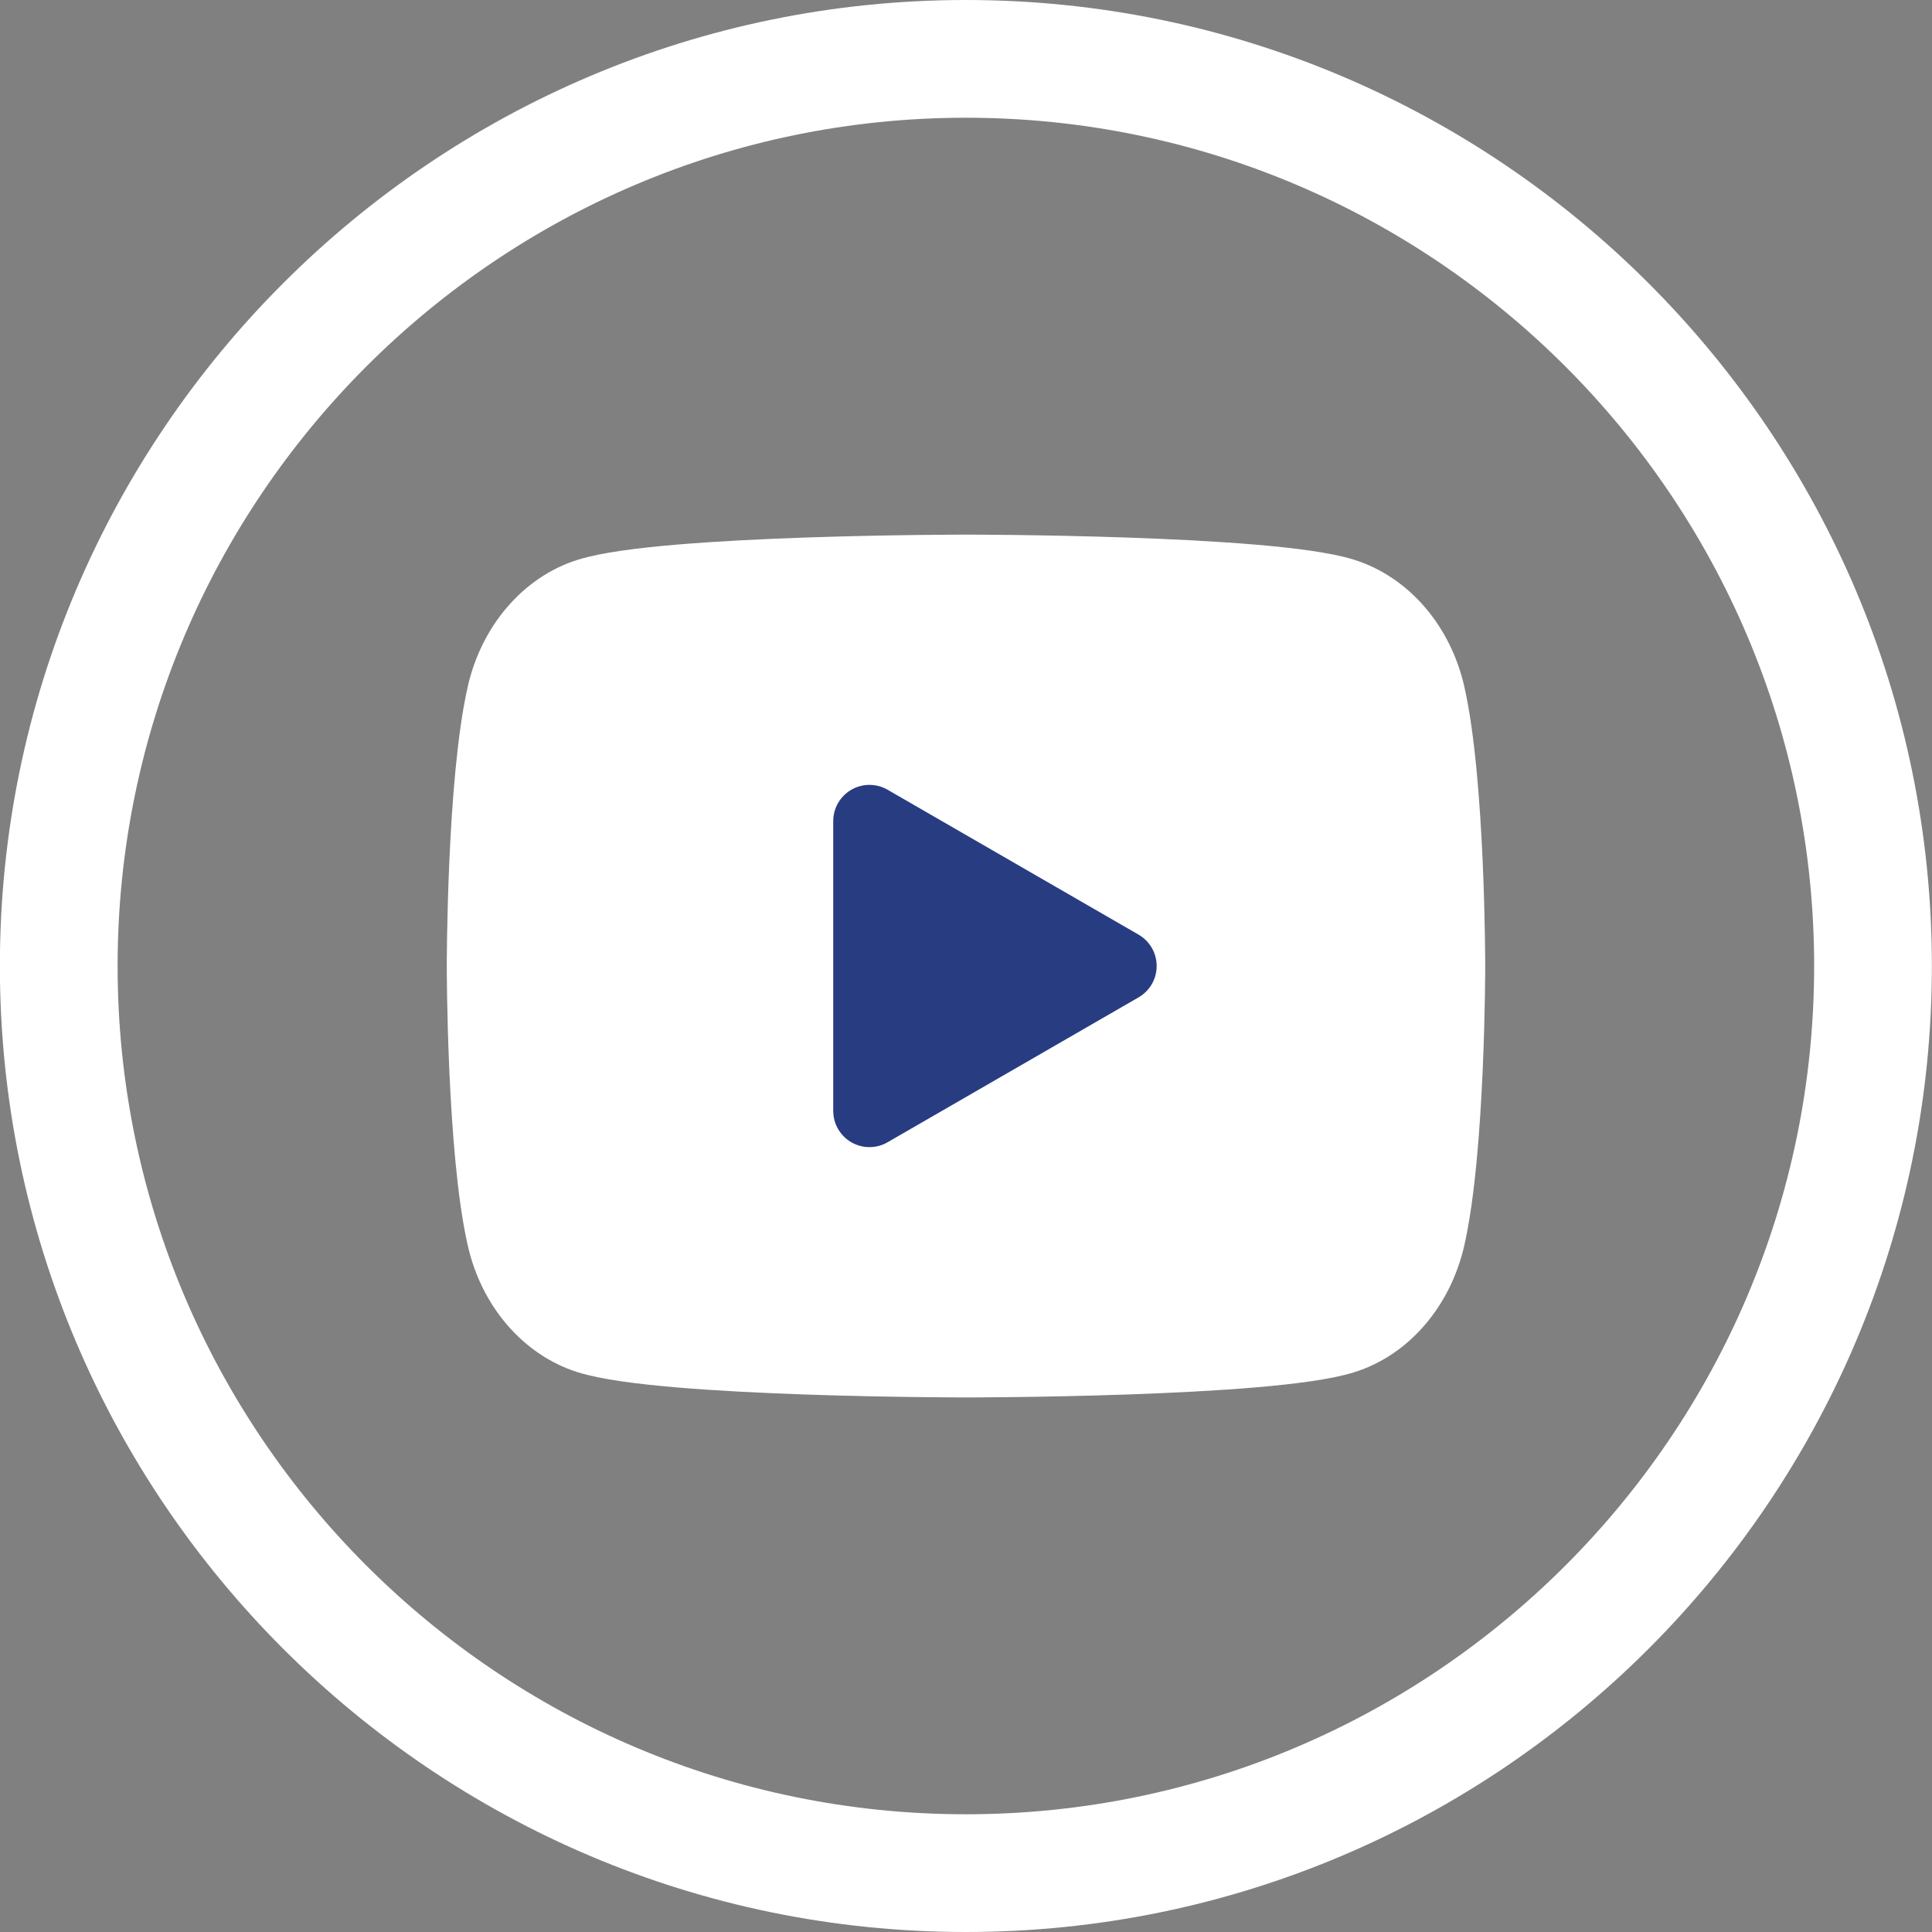
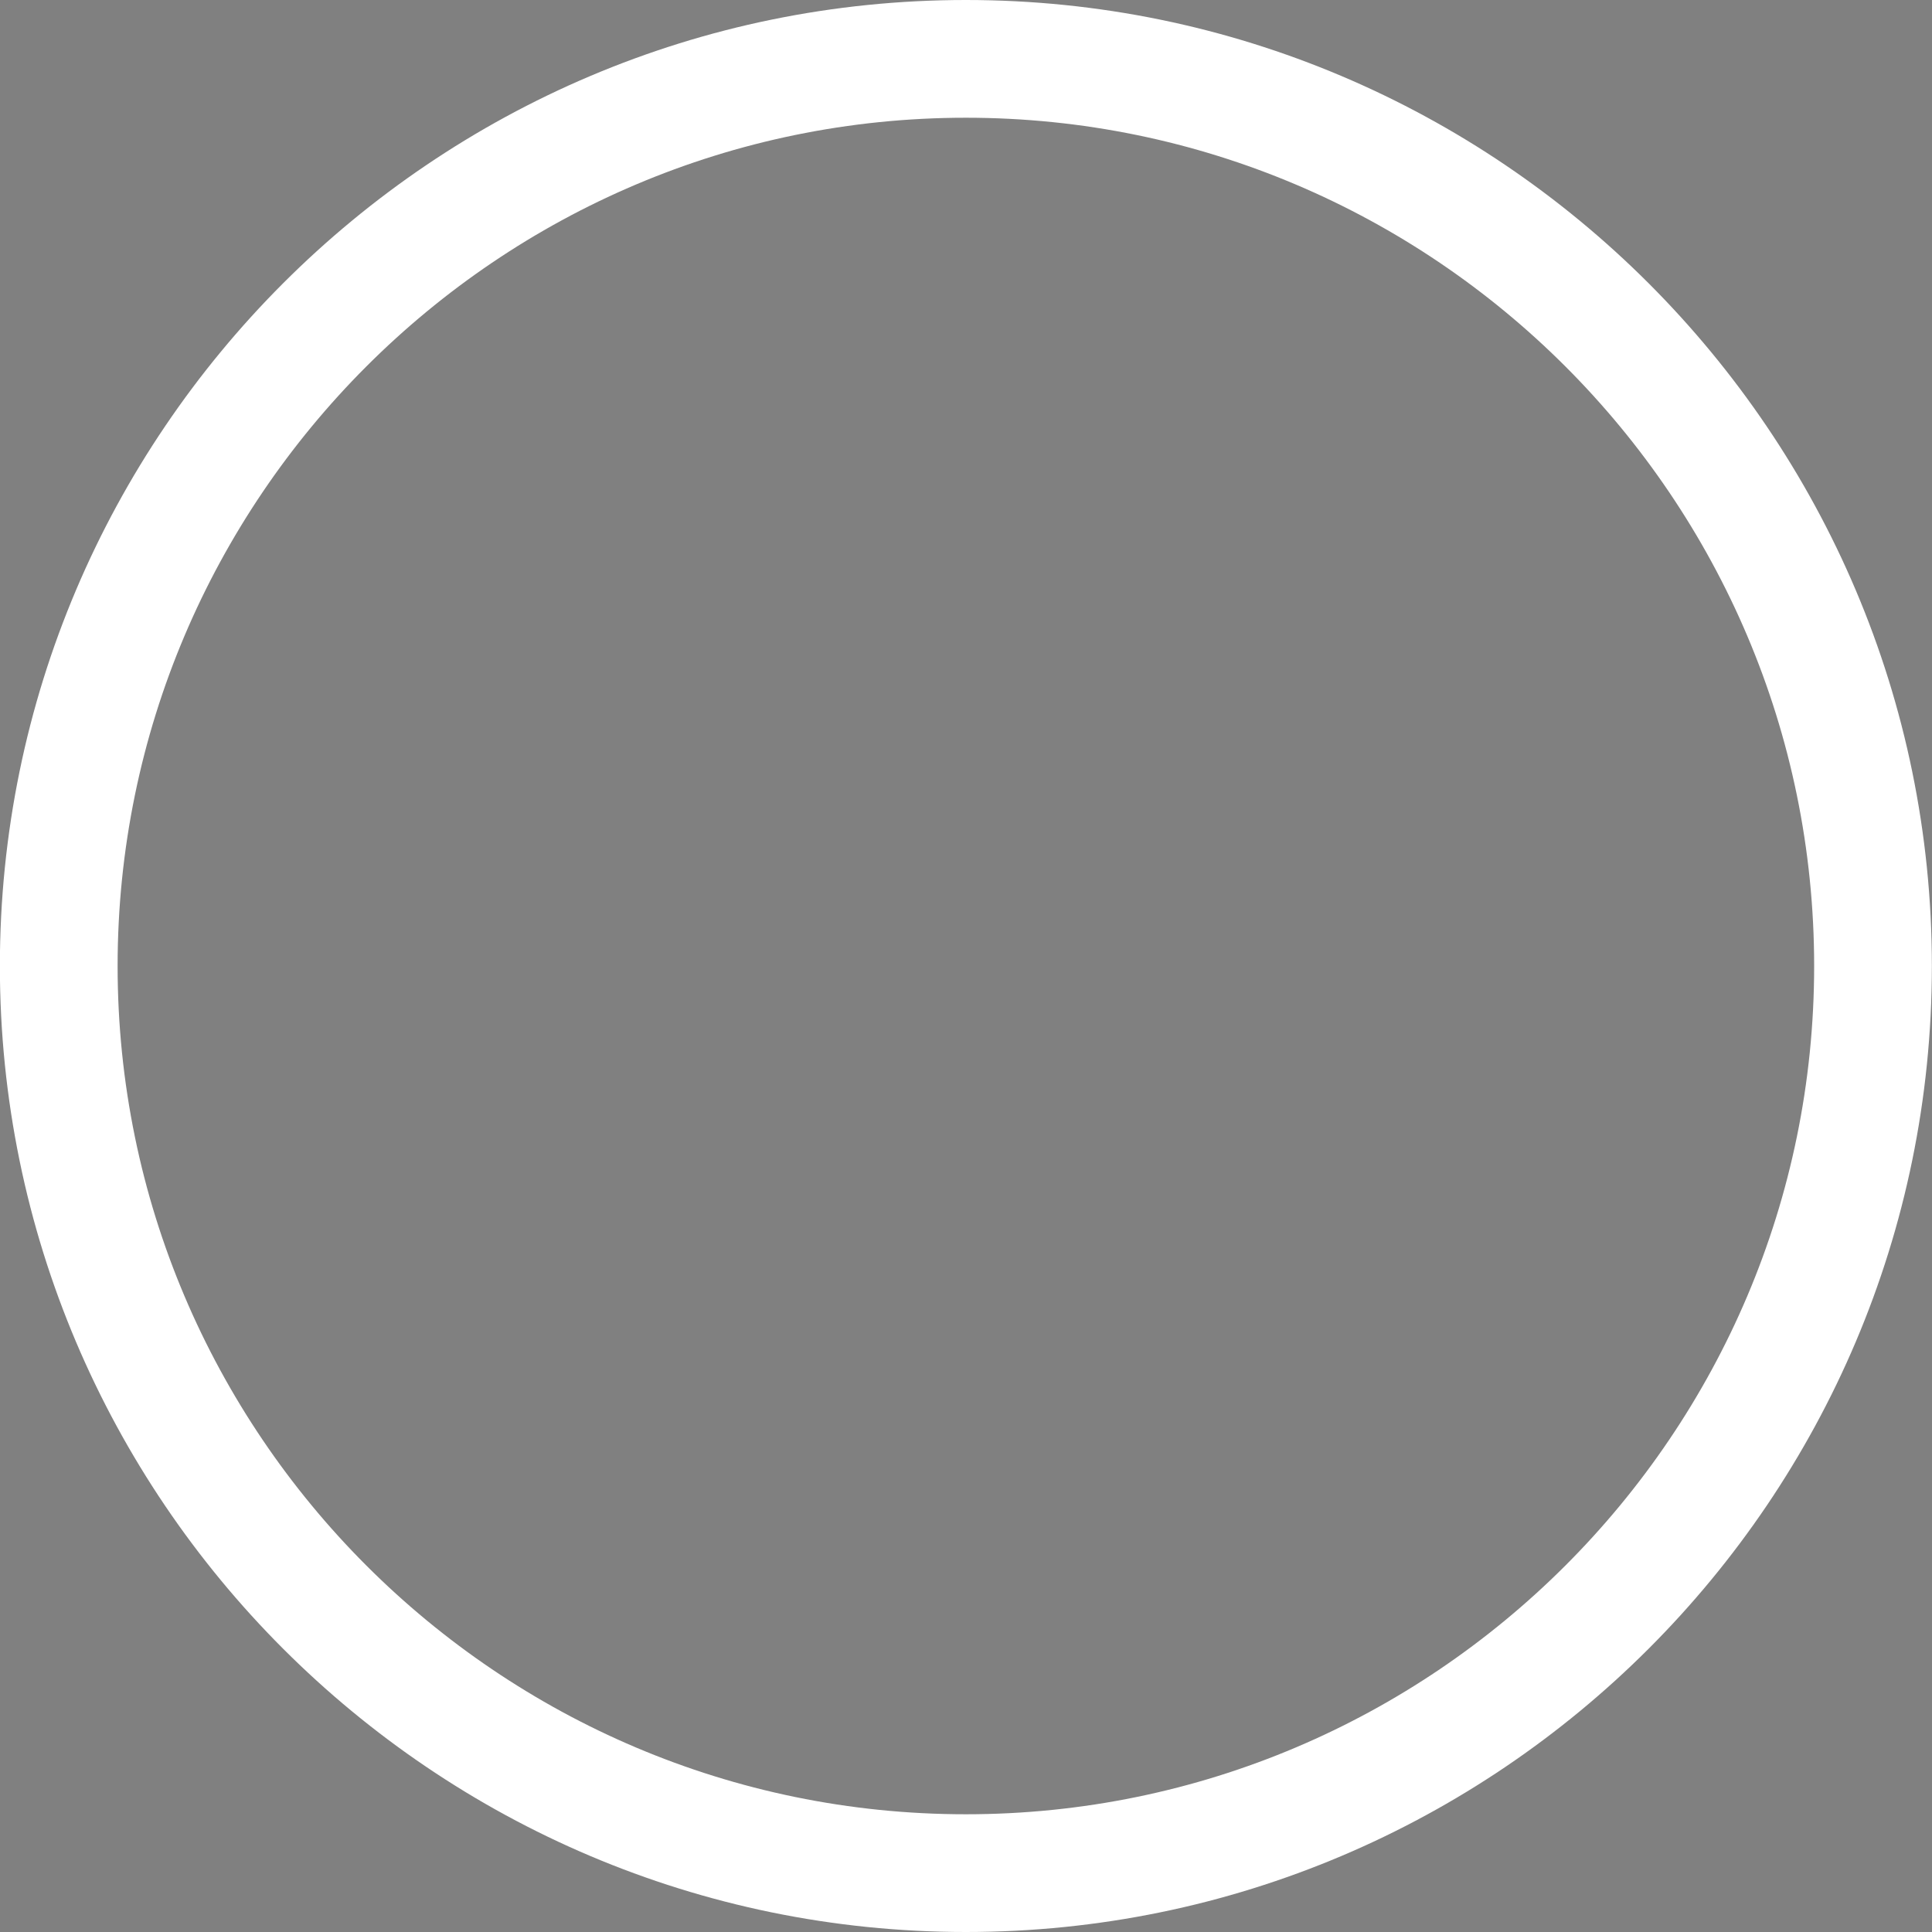
<svg xmlns="http://www.w3.org/2000/svg" width="32" height="32" viewBox="0 0 32 32" fill="none">
  <rect x="0" y="0" width="32" height="32" fill="#808080" stroke="none" />
  <path d="M15.998 1.95C8.251 1.95 1.948 8.253 1.948 16C1.948 23.747 8.251 30.05 15.998 30.05C23.745 30.05 30.048 23.747 30.048 16C30.048 8.253 23.745 1.95 15.998 1.95ZM15.998 32C7.176 32 -0.002 24.823 -0.002 16C-0.002 7.177 7.176 0 15.998 0C24.82 0 31.998 7.178 31.998 16C31.998 24.822 24.82 32 15.998 32Z" fill="white" />
  <g clip-path="url(#clip0_4479_874215)">
    <path d="M23.667 11.499C23.483 10.695 22.941 10.062 22.251 9.844C21.004 9.455 16 9.455 16 9.455C16 9.455 10.998 9.455 9.749 9.844C9.062 10.059 8.519 10.692 8.334 11.499C8 12.956 8 16 8 16C8 16 8 19.044 8.334 20.502C8.517 21.305 9.059 21.939 9.749 22.156C10.998 22.546 16 22.546 16 22.546C16 22.546 21.004 22.546 22.251 22.156C22.939 21.942 23.481 21.308 23.667 20.502C24 19.044 24 16 24 16C24 16 24 12.956 23.667 11.499Z" fill="white" stroke="white" stroke-width="1.2" stroke-linecap="round" stroke-linejoin="round" />
    <path d="M14.401 18.4L18.558 16L14.401 13.6V18.4Z" fill="#283C82" stroke="#283C82" stroke-width="1.2" stroke-linecap="round" stroke-linejoin="round" />
  </g>
  <defs>
    <clipPath id="clip0_4479_874215">
-       <rect width="19.2" height="19.2" fill="white" transform="translate(6.399 6.4)" />
-     </clipPath>
+       </clipPath>
  </defs>
</svg>